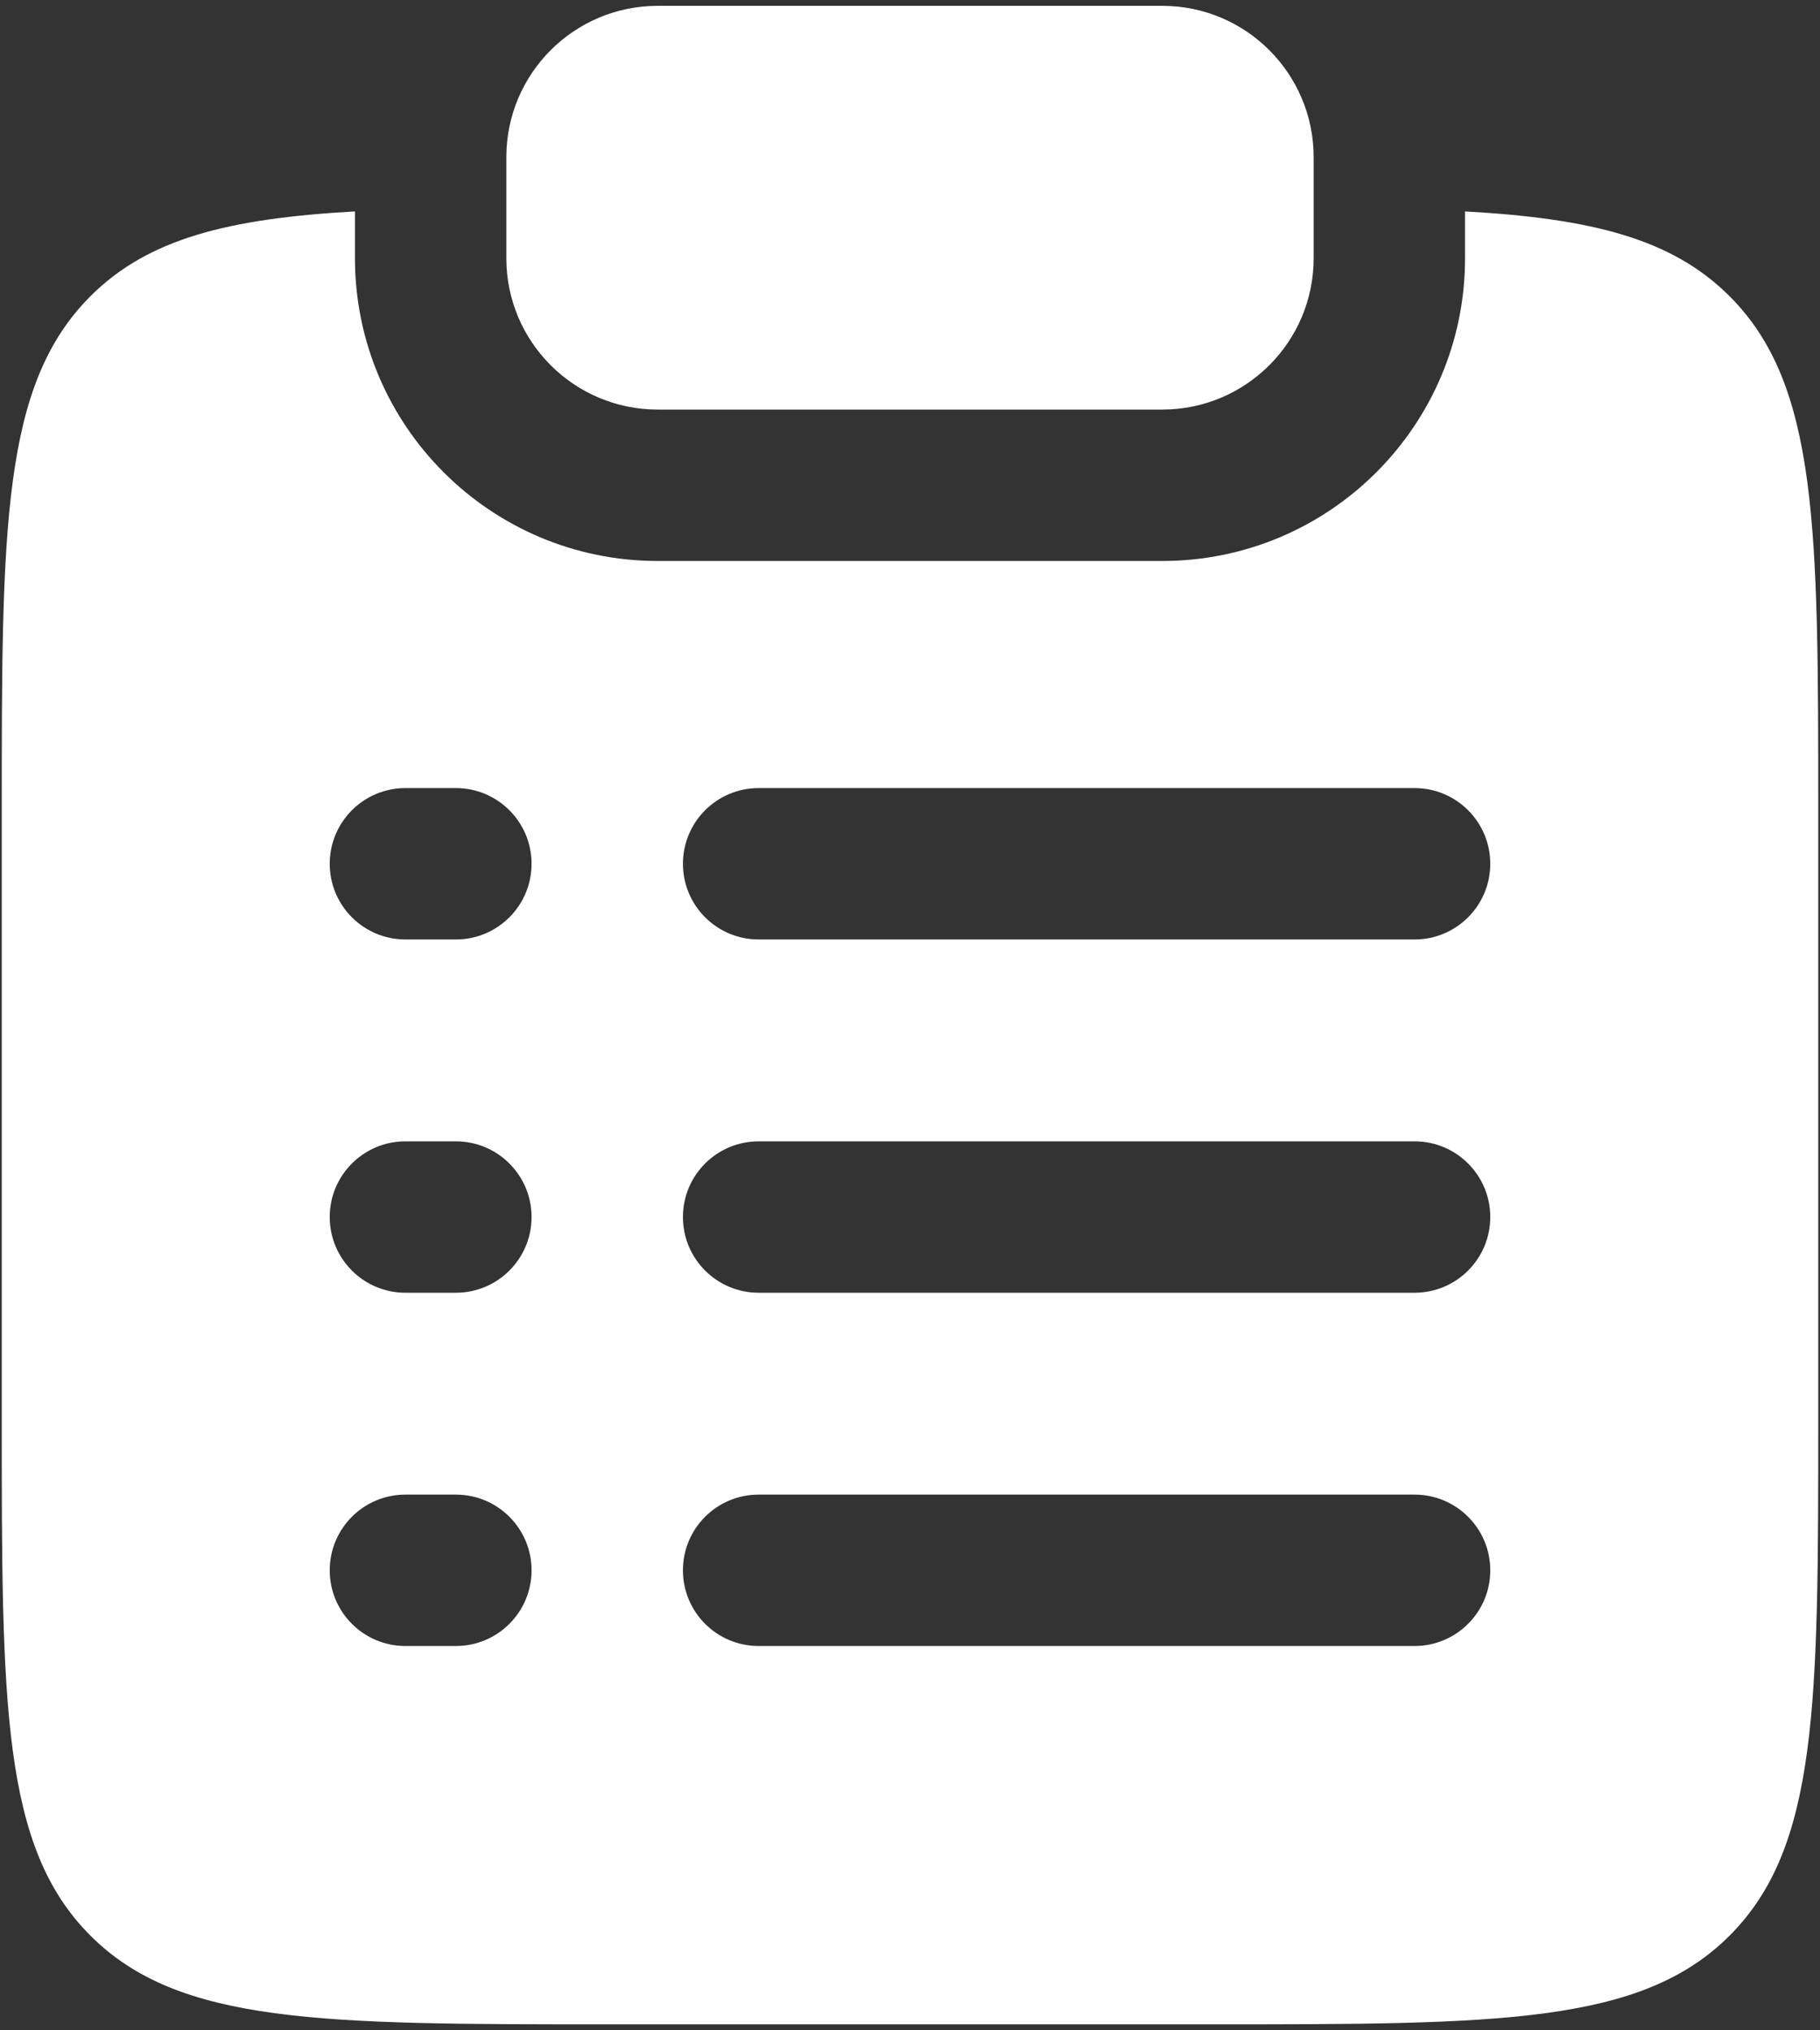
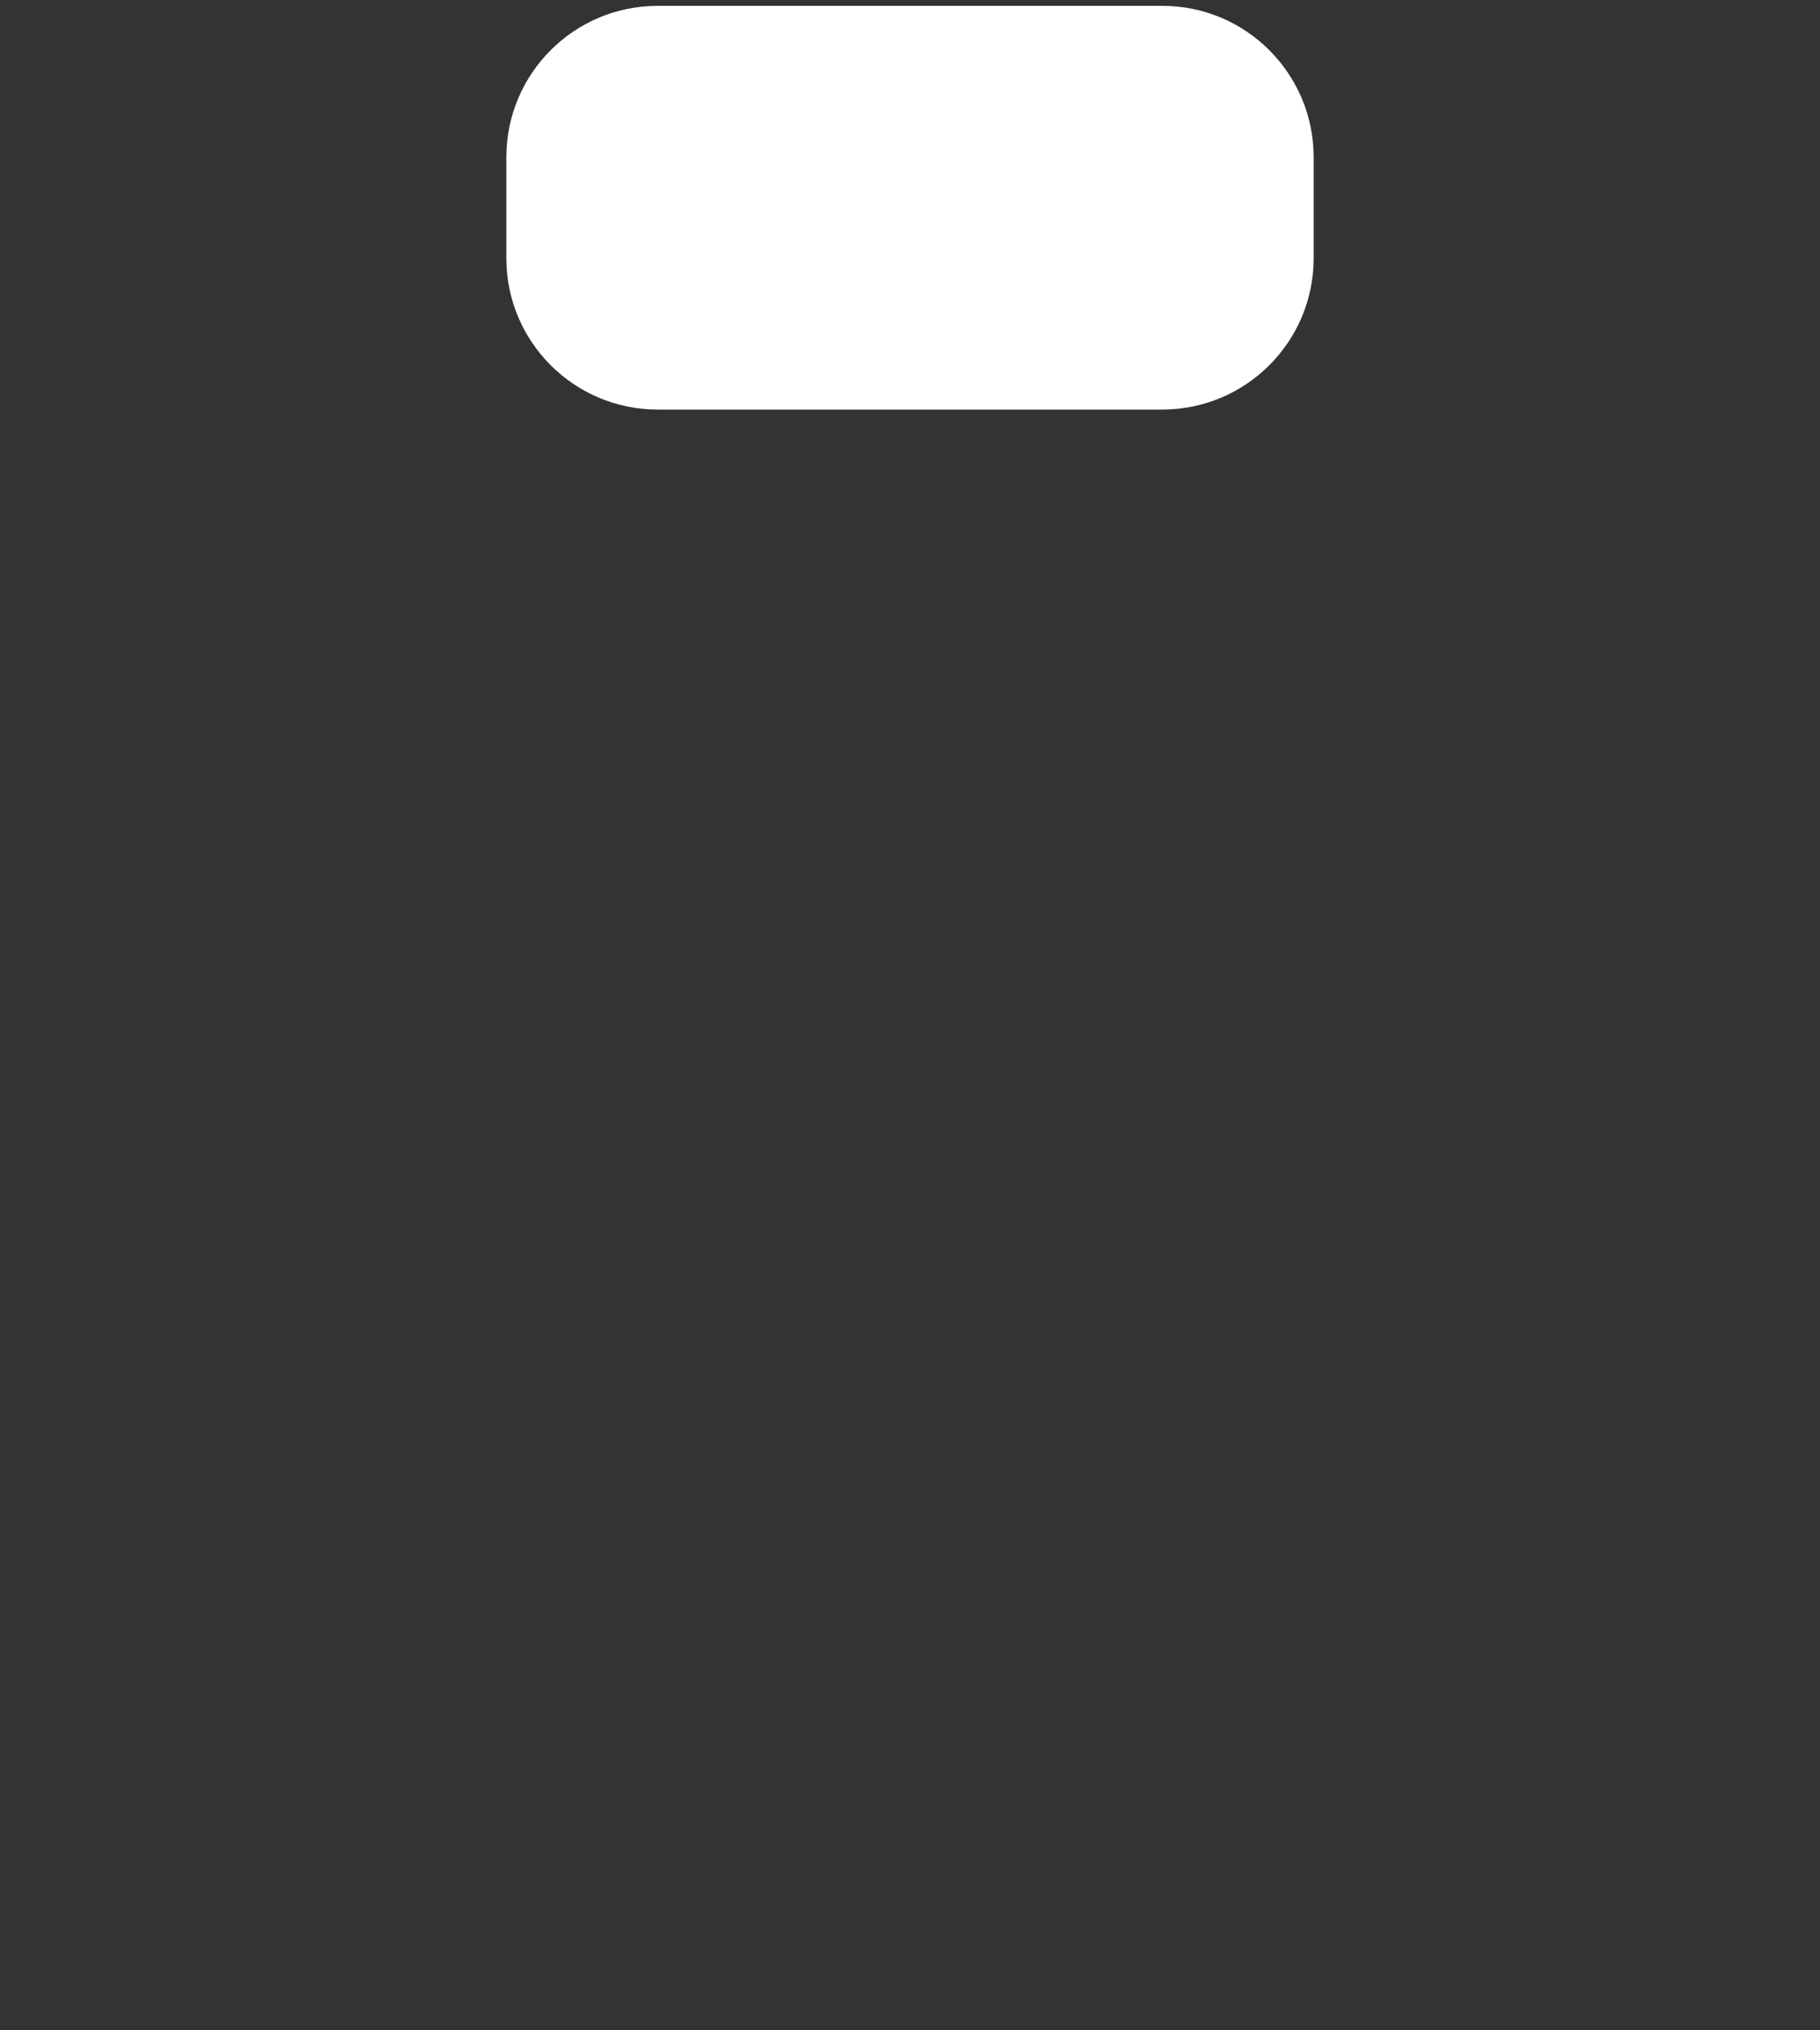
<svg xmlns="http://www.w3.org/2000/svg" width="130" height="145" viewBox="0 0 130 145" fill="none">
  <rect x="0" y="0" width="130" height="145" fill="#333333" stroke="none" />
  <path d="M46.979 0.417C41.008 0.417 36.167 5.258 36.167 11.229V18.438C36.167 24.409 41.008 29.25 46.979 29.25H83.021C88.992 29.25 93.833 24.409 93.833 18.438V11.229C93.833 5.258 88.992 0.417 83.021 0.417H46.979Z" fill="white" />
-   <path fill-rule="evenodd" clip-rule="evenodd" d="M25.354 15.098C16.287 15.606 10.562 17.051 6.459 21.155C0.125 27.489 0.125 37.683 0.125 58.071V101.321C0.125 121.709 0.125 131.904 6.459 138.237C12.793 144.571 22.987 144.571 43.375 144.571H86.625C107.013 144.571 117.207 144.571 123.541 138.237C129.875 131.904 129.875 121.709 129.875 101.321V58.071C129.875 37.683 129.875 27.489 123.541 21.155C119.437 17.051 113.713 15.606 104.646 15.098V18.438C104.646 30.381 94.964 40.063 83.021 40.063H46.979C35.036 40.063 25.354 30.381 25.354 18.438V15.098ZM28.958 56.282C25.973 56.282 23.552 58.702 23.552 61.688C23.552 64.674 25.973 67.094 28.958 67.094H32.562C35.548 67.094 37.969 64.674 37.969 61.688C37.969 58.702 35.548 56.282 32.562 56.282H28.958ZM54.188 56.282C51.202 56.282 48.781 58.702 48.781 61.688C48.781 64.674 51.202 67.094 54.188 67.094H101.042C104.027 67.094 106.448 64.674 106.448 61.688C106.448 58.702 104.027 56.282 101.042 56.282H54.188ZM28.958 81.511C25.973 81.511 23.552 83.931 23.552 86.917C23.552 89.903 25.973 92.323 28.958 92.323H32.562C35.548 92.323 37.969 89.903 37.969 86.917C37.969 83.931 35.548 81.511 32.562 81.511H28.958ZM54.188 81.511C51.202 81.511 48.781 83.931 48.781 86.917C48.781 89.903 51.202 92.323 54.188 92.323H101.042C104.027 92.323 106.448 89.903 106.448 86.917C106.448 83.931 104.027 81.511 101.042 81.511H54.188ZM28.958 106.74C25.973 106.74 23.552 109.16 23.552 112.146C23.552 115.132 25.973 117.552 28.958 117.552H32.562C35.548 117.552 37.969 115.132 37.969 112.146C37.969 109.16 35.548 106.74 32.562 106.74H28.958ZM54.188 106.74C51.202 106.74 48.781 109.16 48.781 112.146C48.781 115.132 51.202 117.552 54.188 117.552H101.042C104.027 117.552 106.448 115.132 106.448 112.146C106.448 109.16 104.027 106.74 101.042 106.74H54.188Z" fill="white" />
</svg>